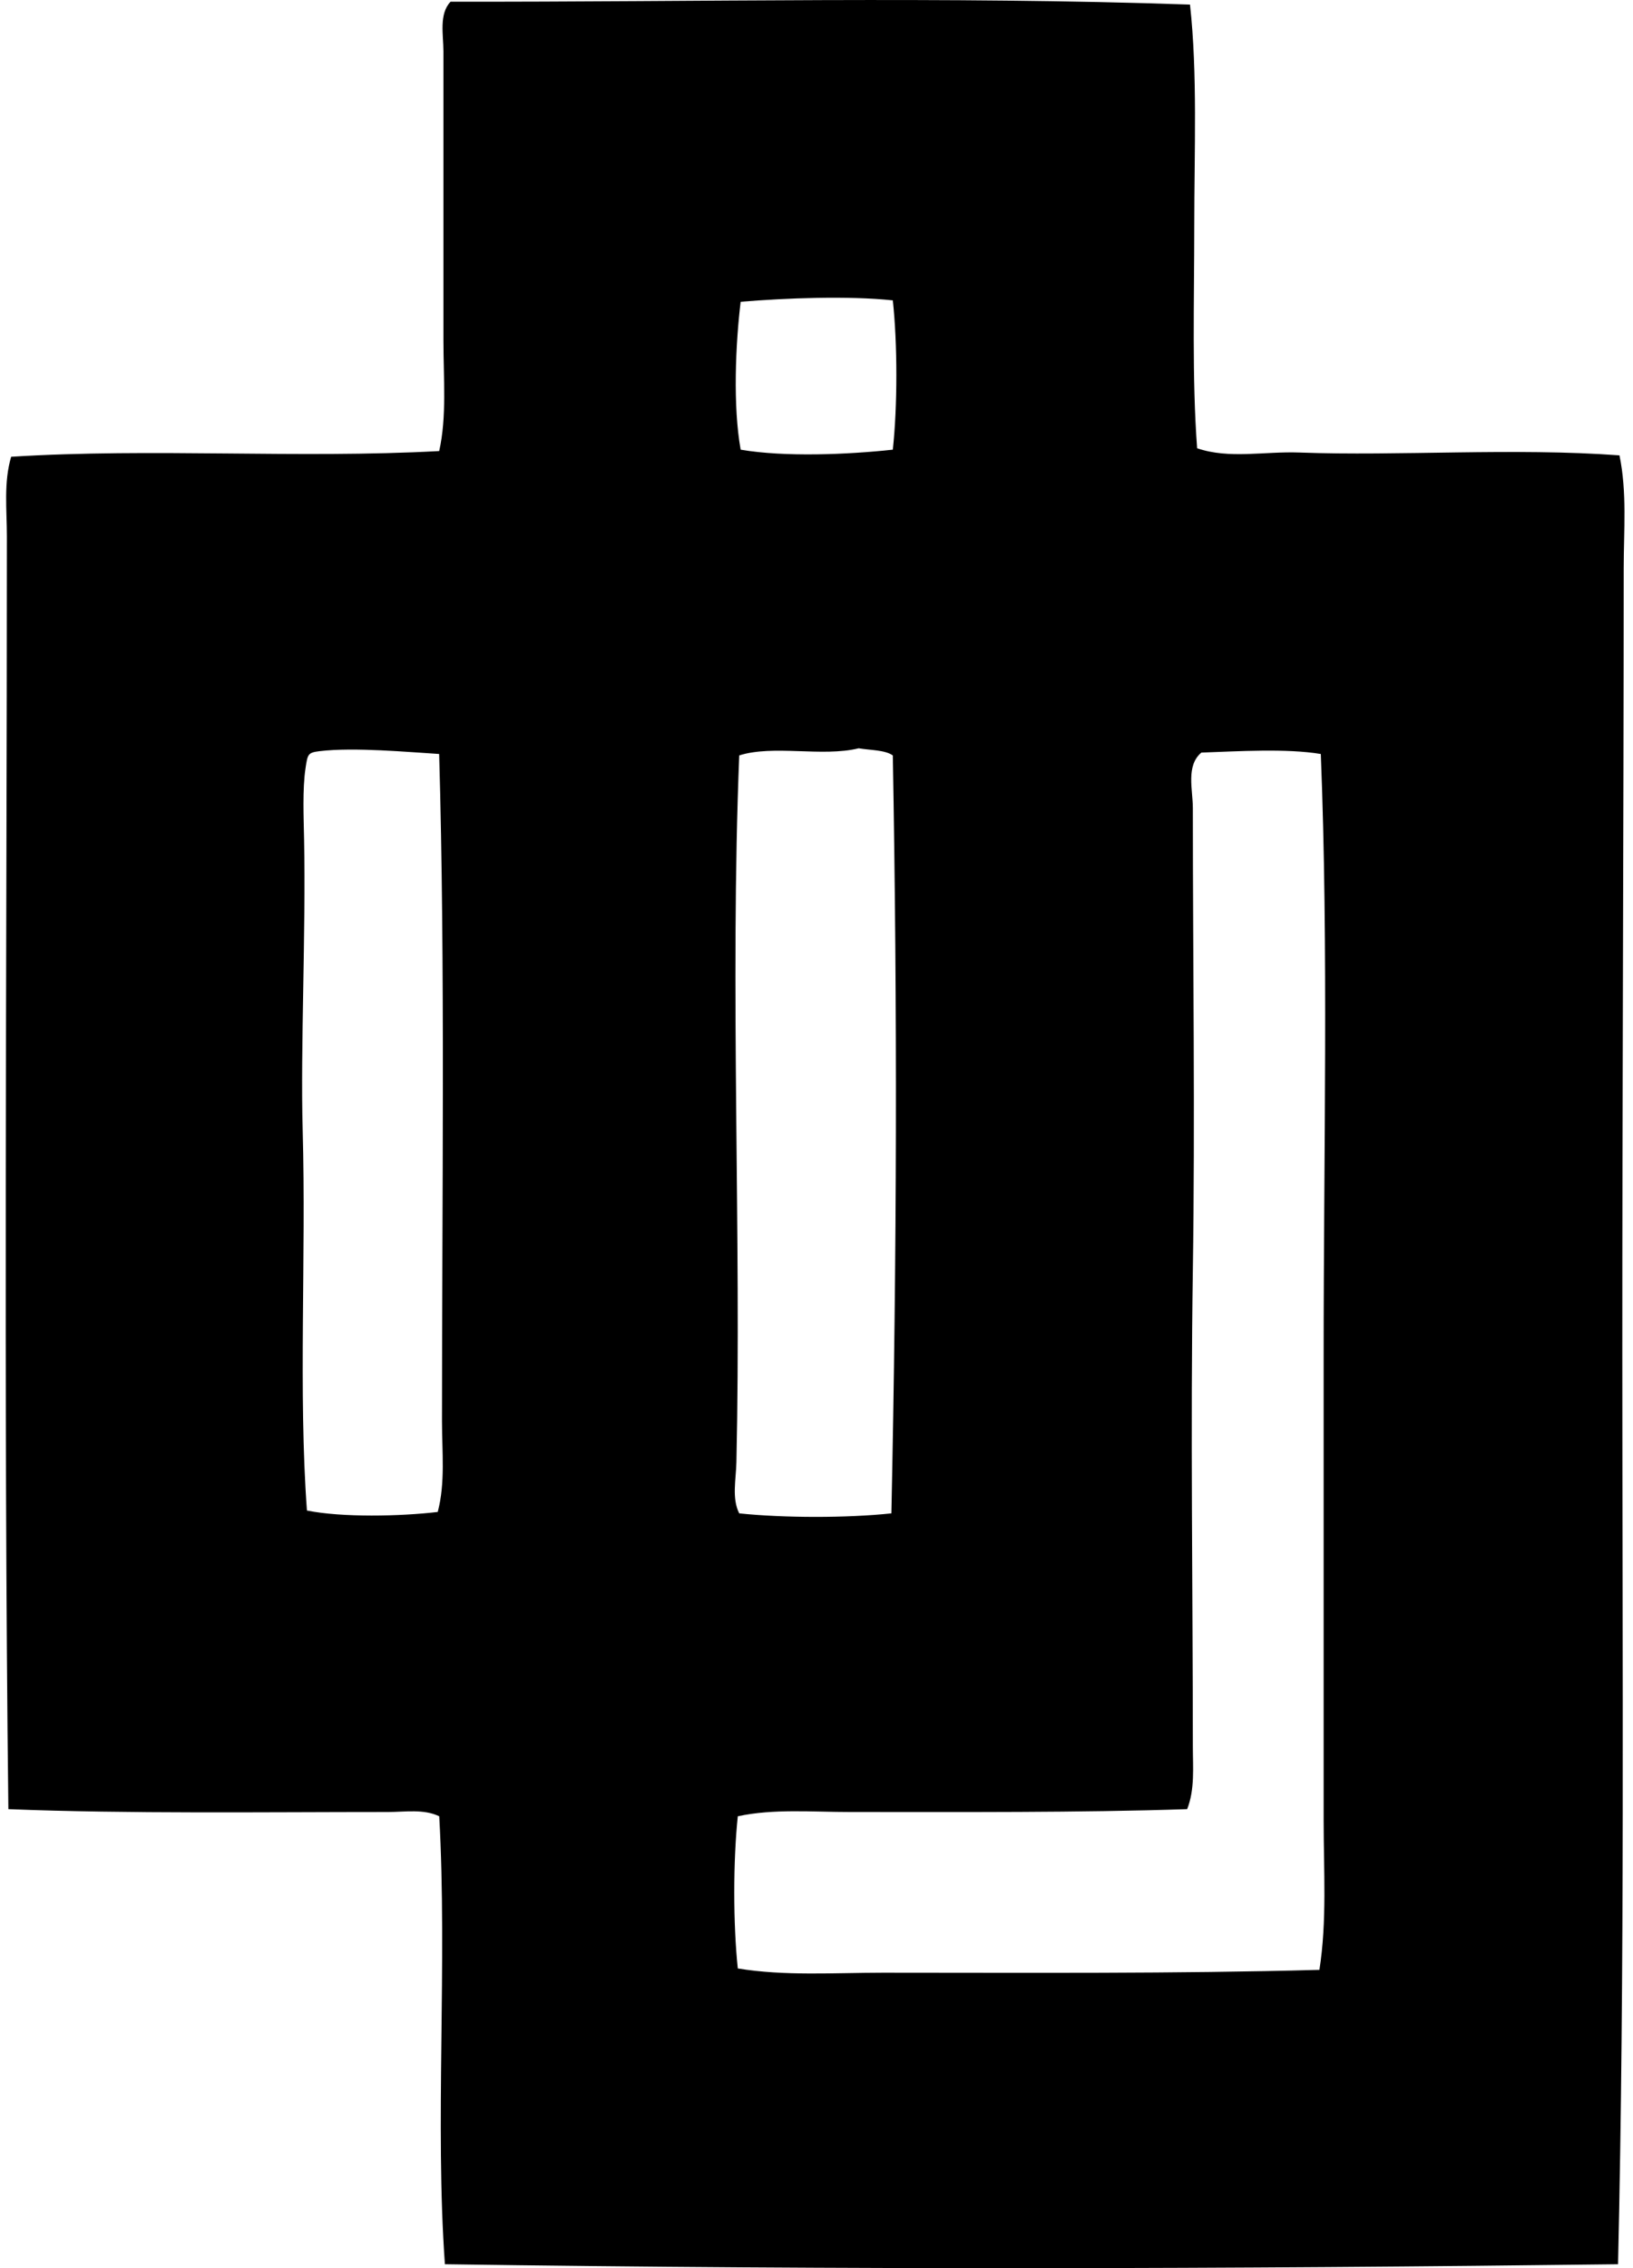
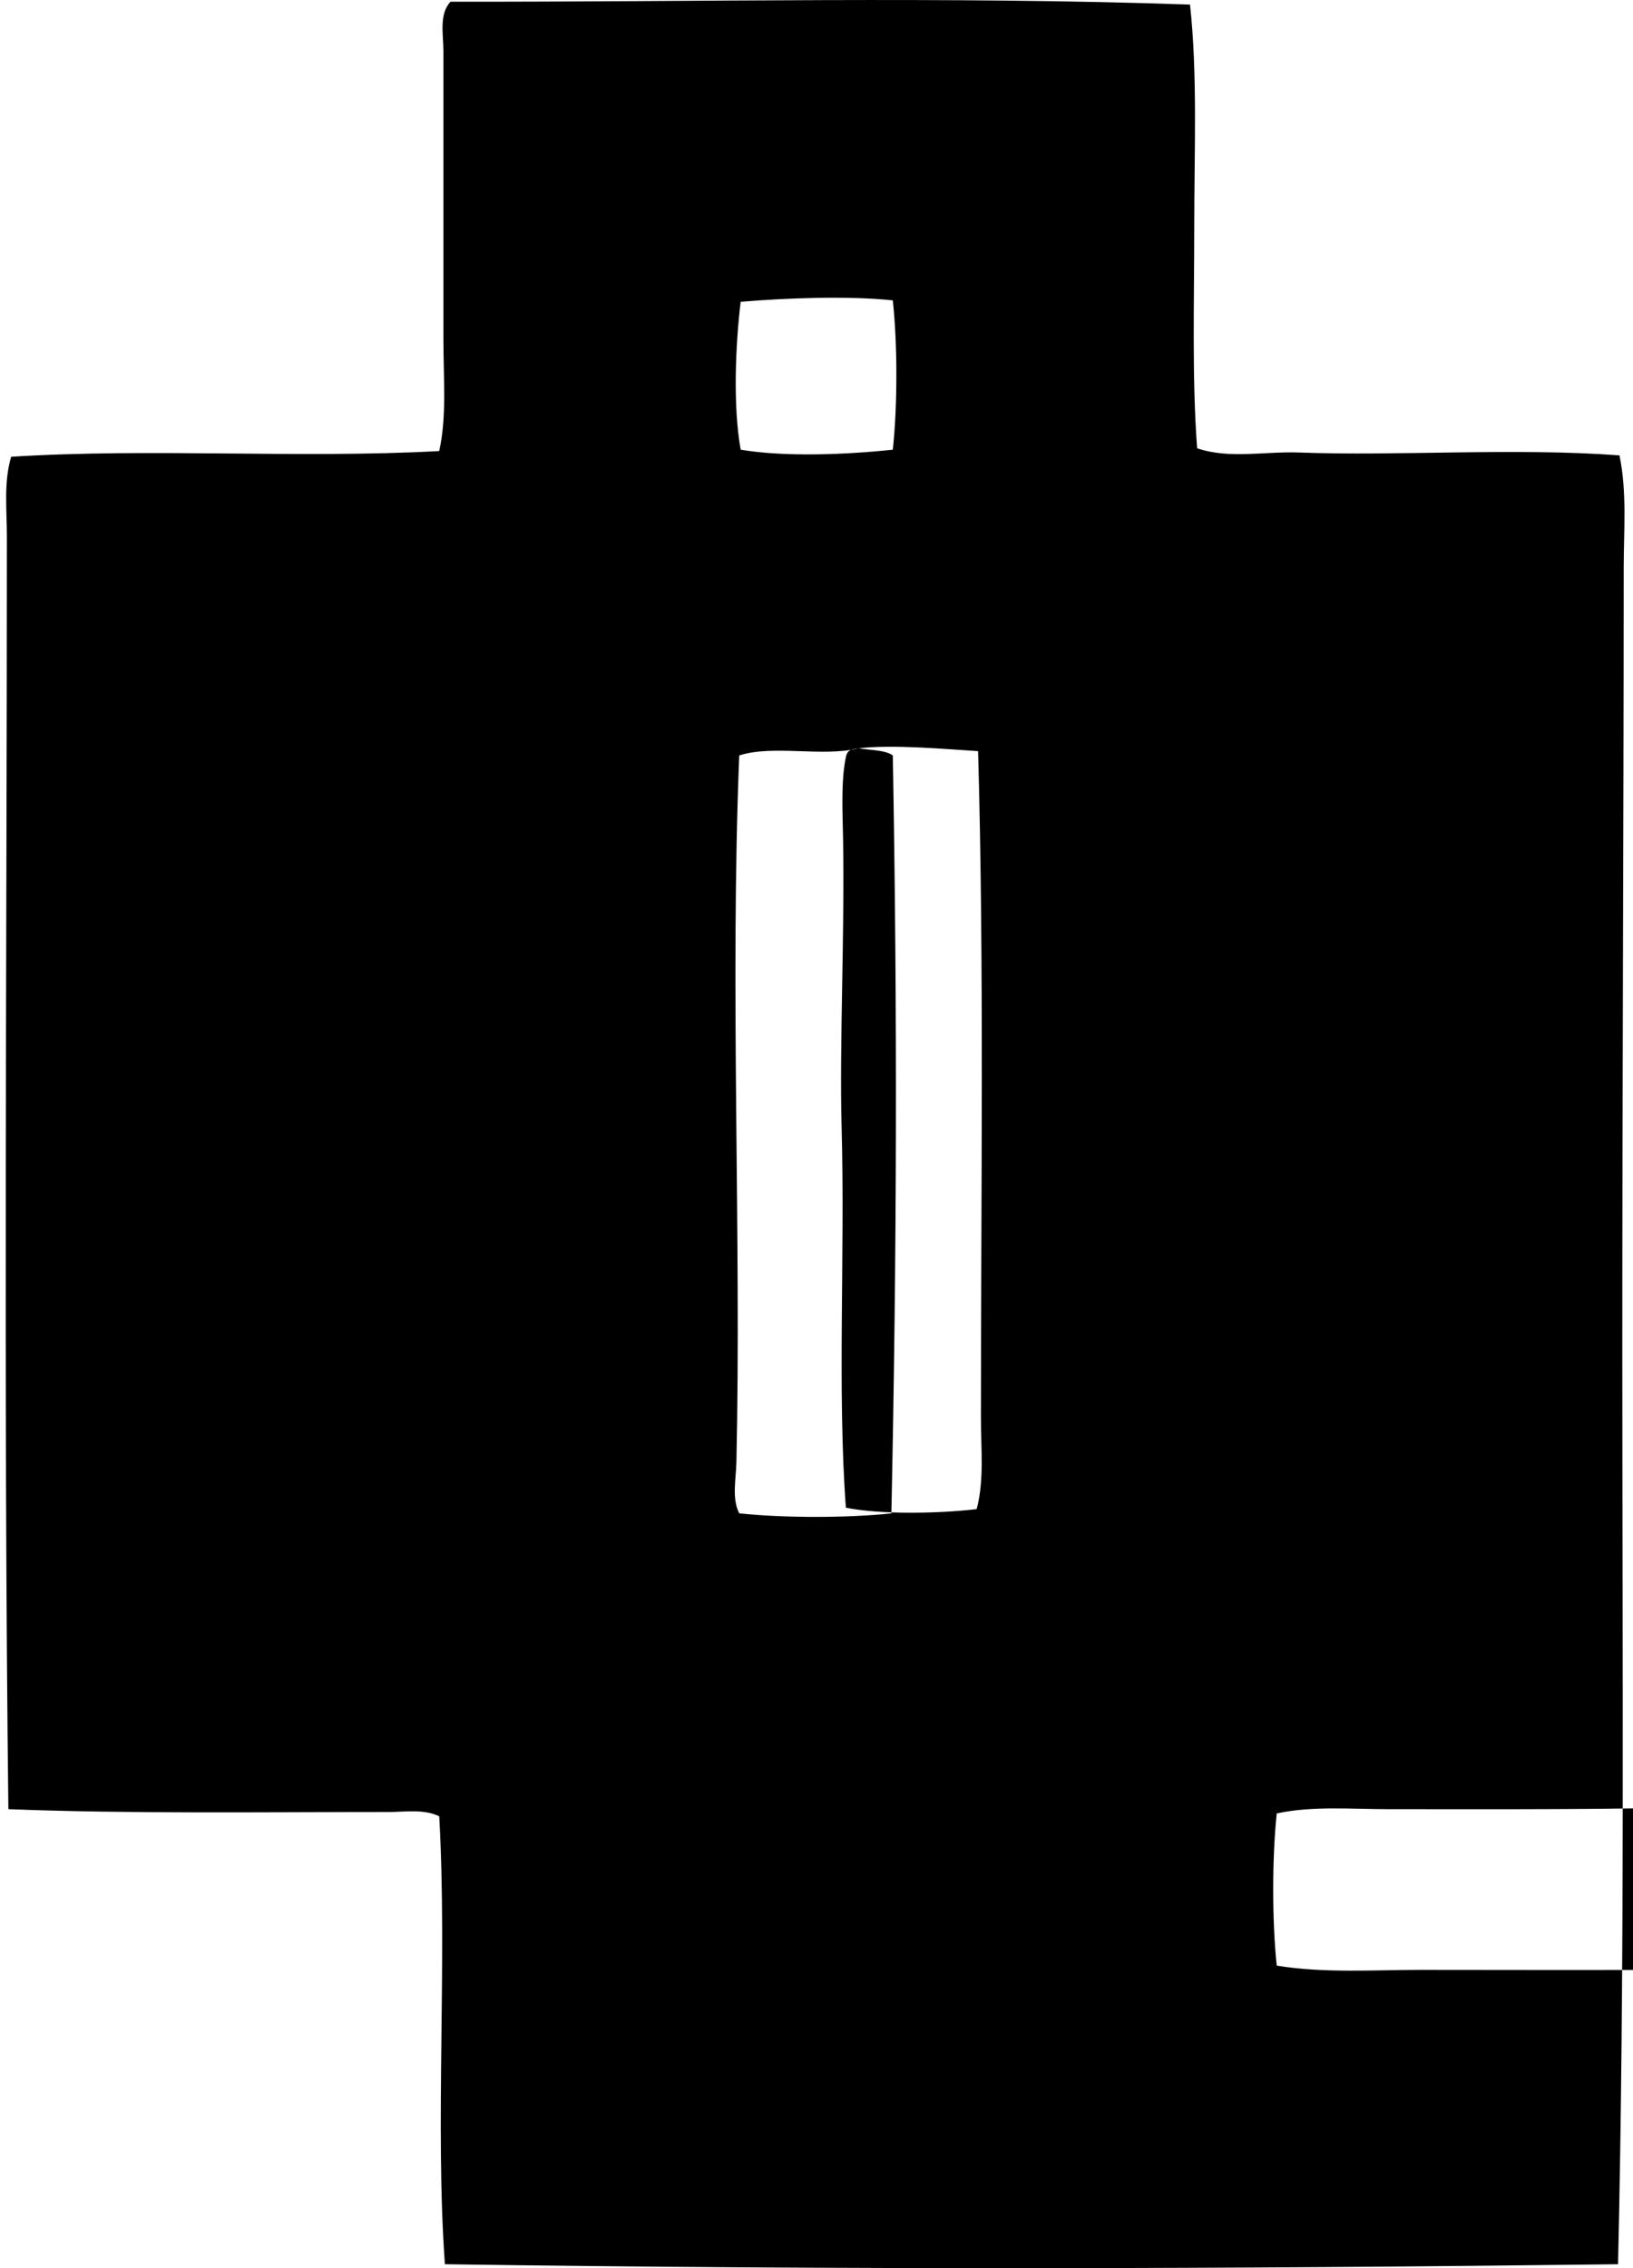
<svg xmlns="http://www.w3.org/2000/svg" width="144" height="200" fill="none" viewBox="0 0 144 200">
-   <path fill="#000" fill-rule="evenodd" d="M104.936.404c.672 6.085.375 12.838.375 19.56 0 6.642-.206 13.397.253 19.562 2.813.97 5.939.26 9.028.377 8.728.327 18.921-.436 28.215.25.674 3.253.377 6.59.374 9.906-.005 23.758-.129 46.785-.124 69.343.003 27.144.223 54.254-.376 80.253-33.9.419-68.464.506-103.449 0-.885-12.343.221-26.604-.5-39.499-1.369-.665-3.027-.377-4.514-.377-11.071 0-22.819.166-33.48-.25C.305 122.523.605 84.955.607 47.3c0-2.345-.295-4.757.377-7.023 12.442-.783 25.283.174 37.744-.503.68-3.027.374-6.373.374-9.78V4.54c0-1.48-.411-3.29.628-4.39 21.715.032 43.832-.491 65.205.255ZM65.313 26.61c-.453 3.726-.694 9.19 0 13.042 3.897.666 9.445.43 13.416 0 .417-3.825.417-9.341 0-13.166-3.964-.419-9.375-.208-13.416.124ZM75.72 65.984c-3.203.783-7.529-.33-10.533.627-.828 20.572.196 42.246-.25 62.32-.035 1.515-.42 3.21.25 4.514 3.907.412 9.511.419 13.416 0 .488-23.24.53-44.283.126-66.834-.716-.496-1.973-.451-3.01-.627Zm-47.524.25c-1.05.127-1.068.26-1.254 1.505-.28 1.864-.164 4.365-.127 6.269.164 8.255-.324 18.337-.126 25.58.312 11.356-.387 23.188.377 33.607 3.11.625 8.24.516 11.534.126.68-2.568.375-5.314.375-8.026.002-19.648.287-40.05-.25-58.81-2.673-.164-7.517-.613-10.529-.25Zm77.742.127c-1.378 1.165-.751 3.26-.751 4.89 0 13.766.203 27.204 0 40.752-.211 13.889-.003 28.321 0 42.007 0 1.808.186 3.783-.503 5.519-9.591.312-19.896.25-29.718.25-3.381 0-6.772-.302-9.906.377-.414 3.909-.414 9.509 0 13.418 4.125.682 8.518.377 12.792.375 12.788 0 25.746.096 38.495-.251.677-4.298.374-8.738.374-13.165-.002-13.697.003-27.269 0-40.878-.002-18.049.432-36.016-.25-53.168-2.997-.508-7.32-.238-10.533-.126Z" clip-rule="evenodd" />
+   <path fill="#000" fill-rule="evenodd" d="M104.936.404c.672 6.085.375 12.838.375 19.56 0 6.642-.206 13.397.253 19.562 2.813.97 5.939.26 9.028.377 8.728.327 18.921-.436 28.215.25.674 3.253.377 6.59.374 9.906-.005 23.758-.129 46.785-.124 69.343.003 27.144.223 54.254-.376 80.253-33.9.419-68.464.506-103.449 0-.885-12.343.221-26.604-.5-39.499-1.369-.665-3.027-.377-4.514-.377-11.071 0-22.819.166-33.48-.25C.305 122.523.605 84.955.607 47.3c0-2.345-.295-4.757.377-7.023 12.442-.783 25.283.174 37.744-.503.68-3.027.374-6.373.374-9.78V4.54c0-1.48-.411-3.29.628-4.39 21.715.032 43.832-.491 65.205.255ZM65.313 26.61c-.453 3.726-.694 9.19 0 13.042 3.897.666 9.445.43 13.416 0 .417-3.825.417-9.341 0-13.166-3.964-.419-9.375-.208-13.416.124ZM75.72 65.984c-3.203.783-7.529-.33-10.533.627-.828 20.572.196 42.246-.25 62.32-.035 1.515-.42 3.21.25 4.514 3.907.412 9.511.419 13.416 0 .488-23.24.53-44.283.126-66.834-.716-.496-1.973-.451-3.01-.627Zc-1.05.127-1.068.26-1.254 1.505-.28 1.864-.164 4.365-.127 6.269.164 8.255-.324 18.337-.126 25.58.312 11.356-.387 23.188.377 33.607 3.11.625 8.24.516 11.534.126.68-2.568.375-5.314.375-8.026.002-19.648.287-40.05-.25-58.81-2.673-.164-7.517-.613-10.529-.25Zm77.742.127c-1.378 1.165-.751 3.26-.751 4.89 0 13.766.203 27.204 0 40.752-.211 13.889-.003 28.321 0 42.007 0 1.808.186 3.783-.503 5.519-9.591.312-19.896.25-29.718.25-3.381 0-6.772-.302-9.906.377-.414 3.909-.414 9.509 0 13.418 4.125.682 8.518.377 12.792.375 12.788 0 25.746.096 38.495-.251.677-4.298.374-8.738.374-13.165-.002-13.697.003-27.269 0-40.878-.002-18.049.432-36.016-.25-53.168-2.997-.508-7.32-.238-10.533-.126Z" clip-rule="evenodd" />
</svg>